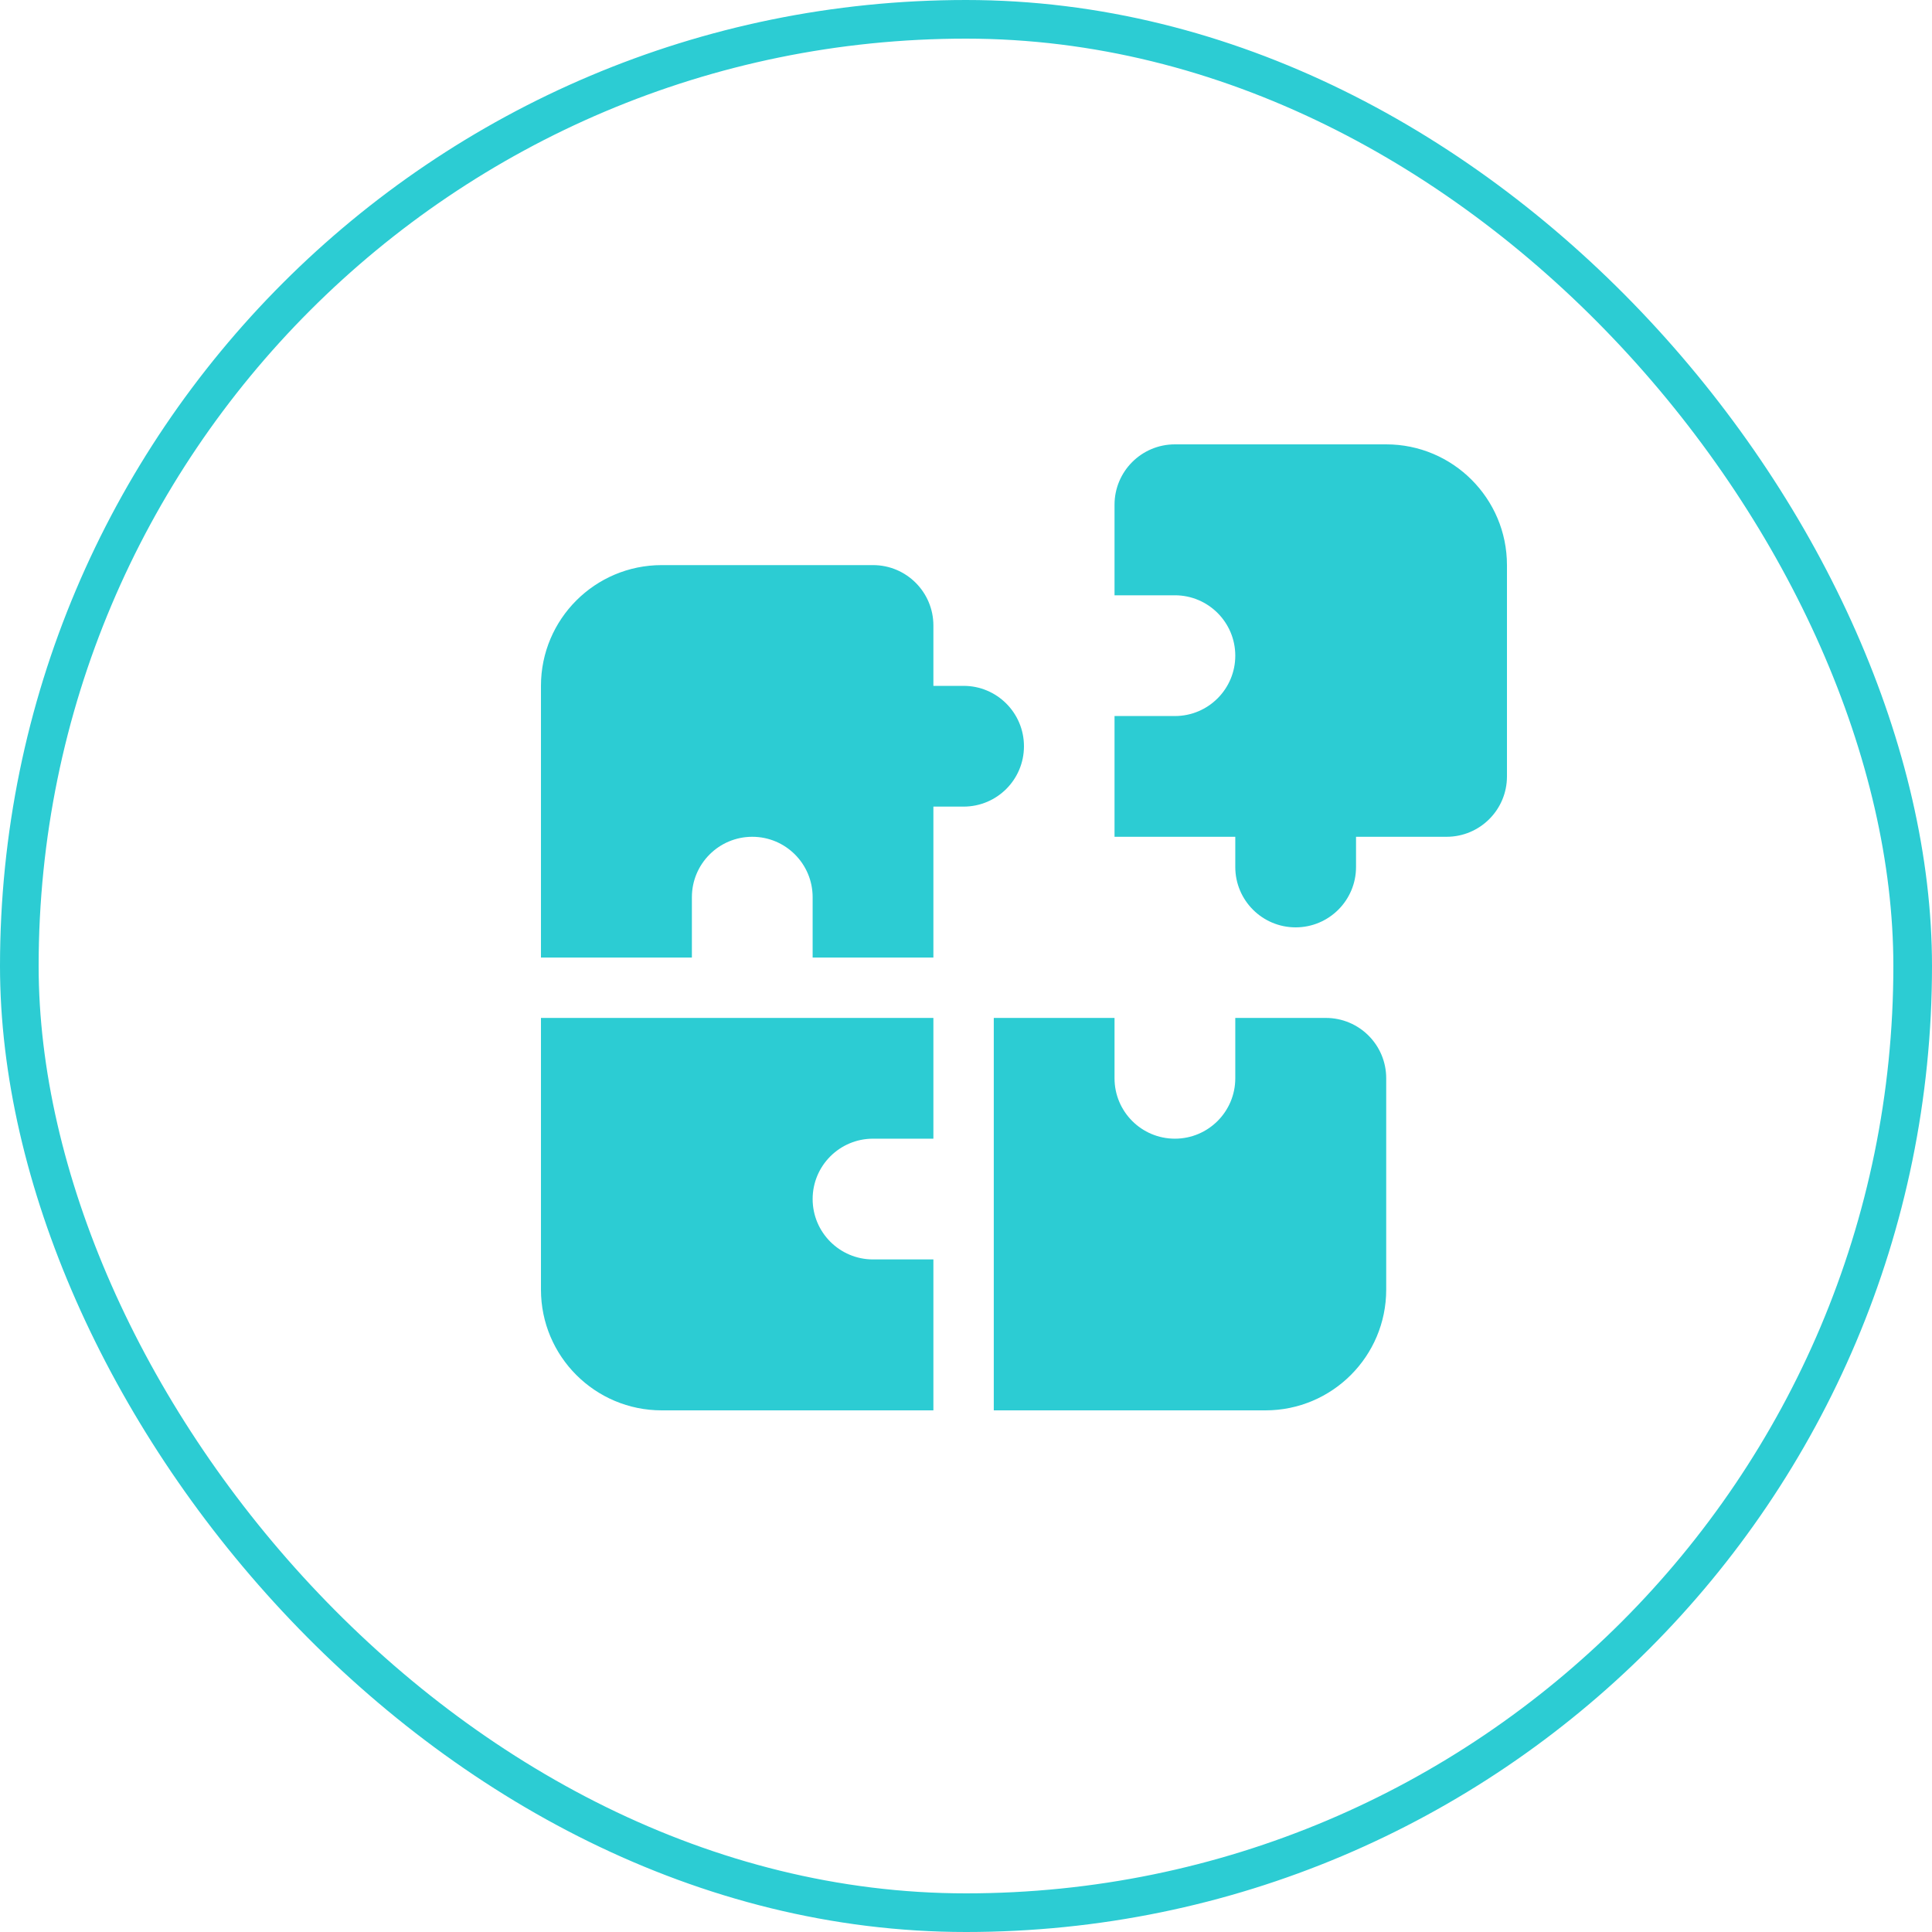
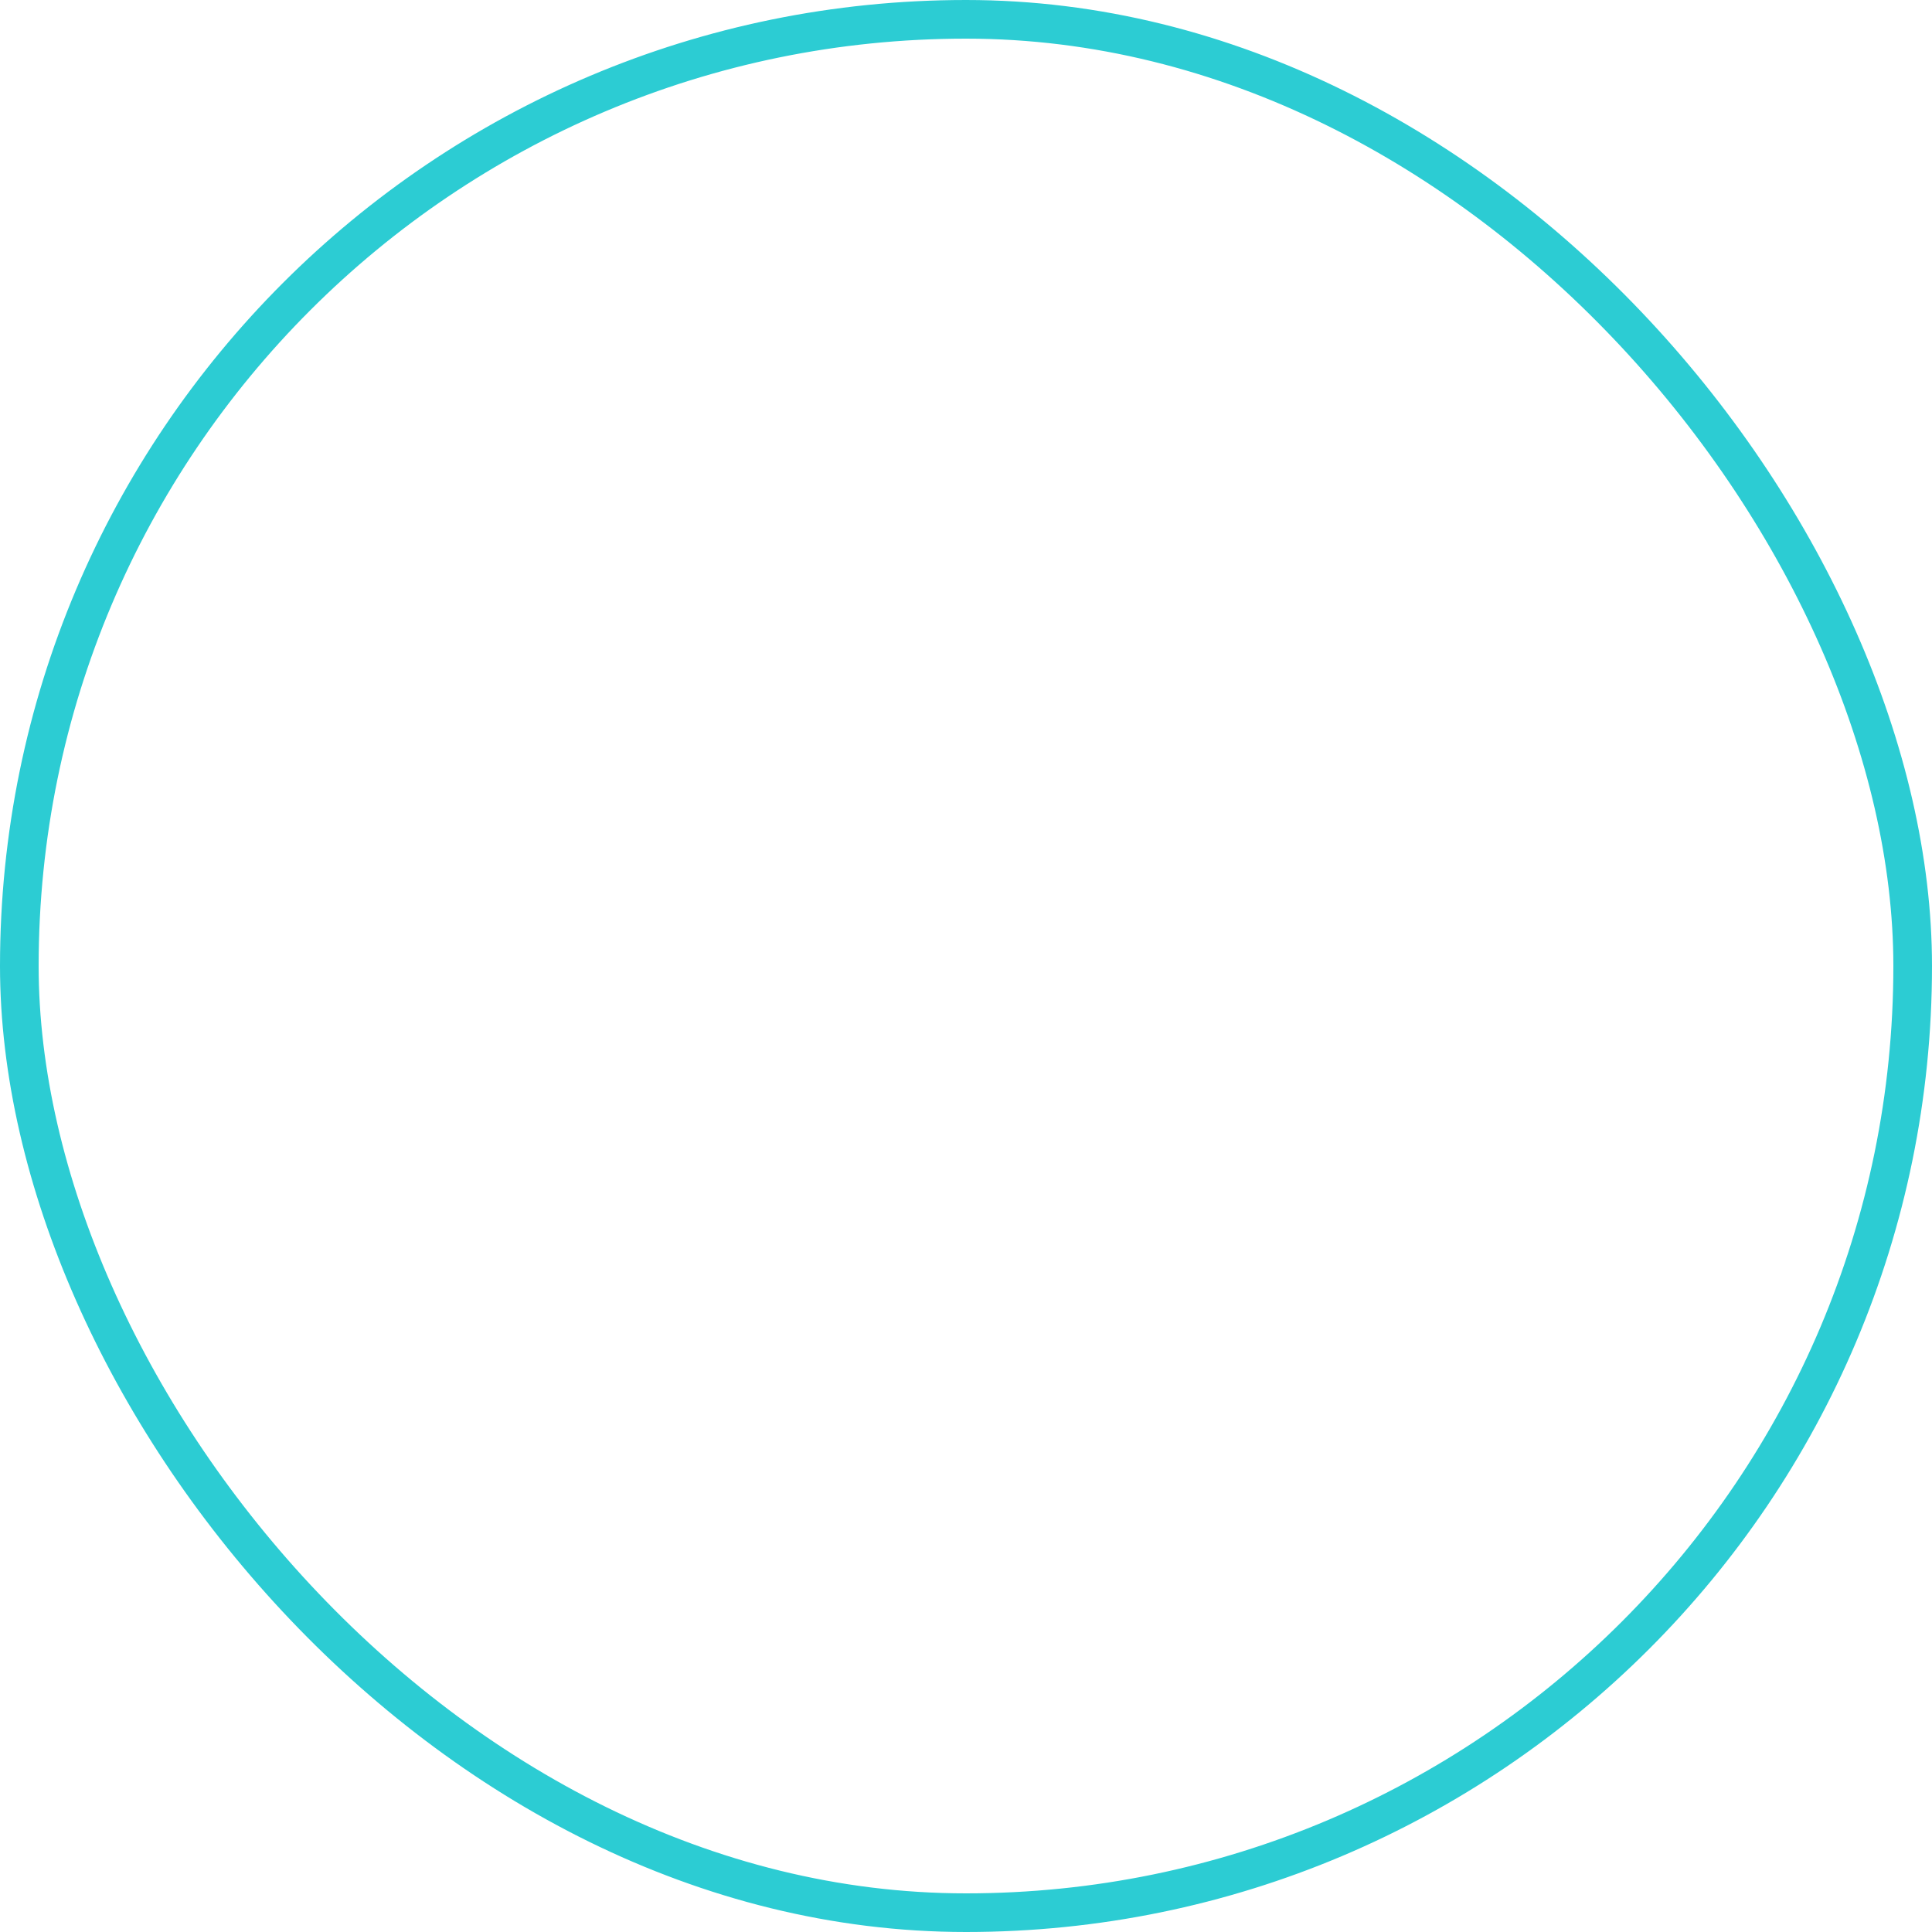
<svg xmlns="http://www.w3.org/2000/svg" width="100" height="100" viewBox="0 0 100 100" fill="none">
-   <path d="M53 38.625C53 36.899 51.601 35.5 49.875 35.5H48.312V32.375C48.312 30.649 46.913 29.25 45.188 29.25H34.25C30.798 29.25 28 32.048 28 35.5V49.562H35.812V46.438C35.812 44.712 37.212 43.312 38.938 43.312C40.663 43.312 42.062 44.712 42.062 46.438V49.562H48.312V41.75H49.875C51.603 41.75 53 40.353 53 38.625ZM28 66.75C28 70.202 30.798 73 34.25 73H48.312V65.188H45.188C43.462 65.188 42.062 63.788 42.062 62.062C42.062 60.337 43.462 58.938 45.188 58.938H48.312V52.688H28V66.75ZM68.625 52.688H63.938V55.812C63.938 57.538 62.538 58.938 60.812 58.938C59.087 58.938 57.688 57.538 57.688 55.812V52.688H51.438V73H65.5C68.952 73 71.75 70.202 71.75 66.75V55.812C71.75 54.084 70.353 52.688 68.625 52.688ZM71.75 23H60.812C59.087 23 57.688 24.399 57.688 26.125V30.812H60.812C62.538 30.812 63.938 32.212 63.938 33.938C63.938 35.663 62.538 37.062 60.812 37.062H57.688V43.312H63.938V44.875C63.938 46.601 65.337 48 67.062 48C68.788 48 70.188 46.601 70.188 44.875V43.312H74.875C76.601 43.312 78 41.913 78 40.188V29.25C78 25.798 75.197 23 71.75 23Z" fill="#2CCCD3" />
  <rect x="1" y="1" width="98" height="98" rx="49" stroke="#2CCCD3" stroke-width="2" />
</svg>